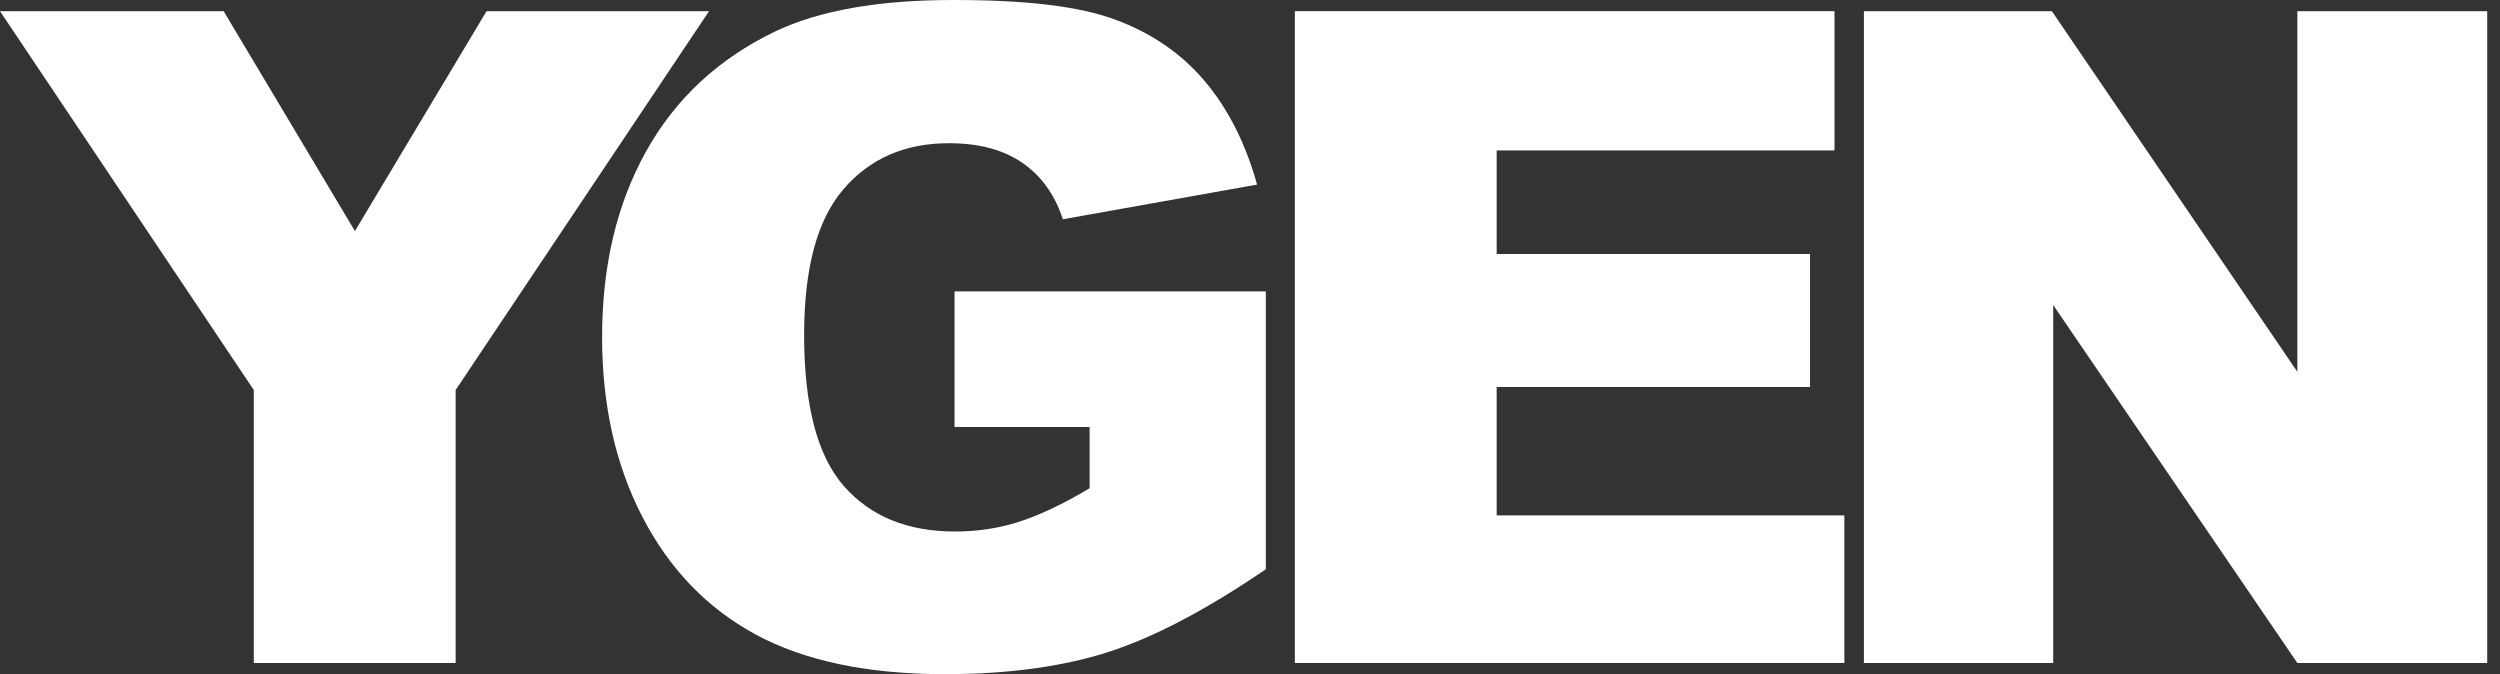
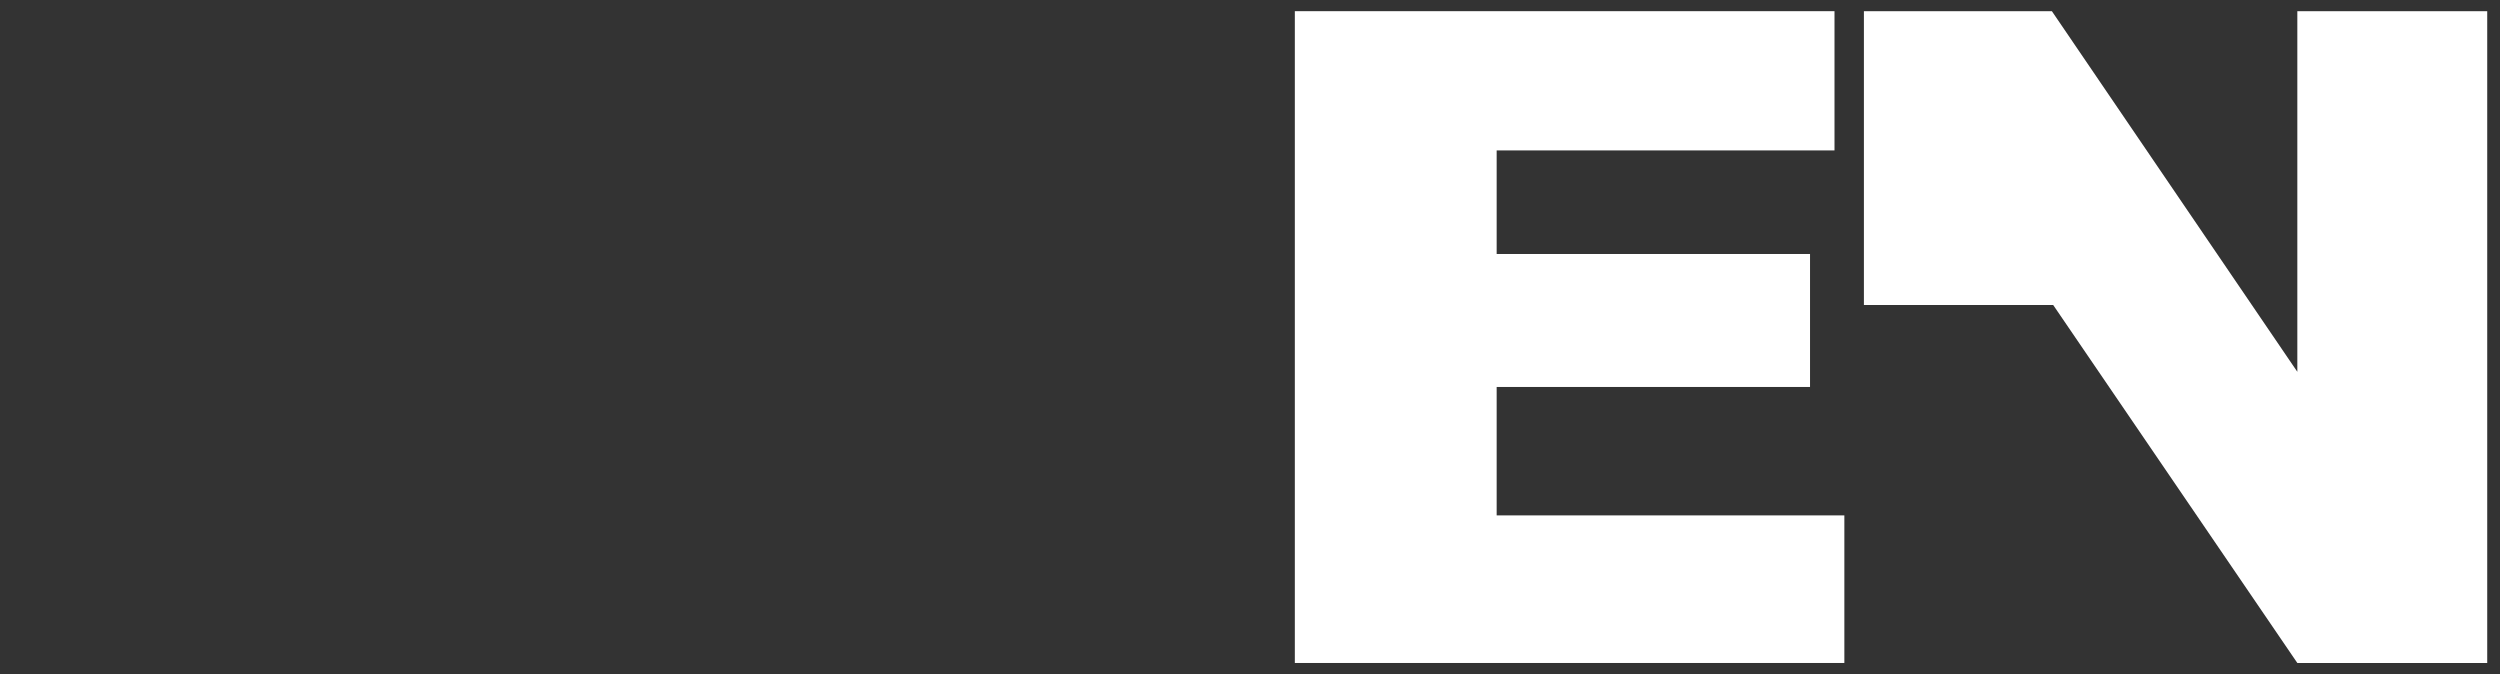
<svg xmlns="http://www.w3.org/2000/svg" width="89" height="24" viewBox="0 0 89 24" fill="none">
  <rect x="0" y="0" width="89" height="24" fill="#333333" stroke="none" />
-   <path d="M0 0.398H7.962L12.635 8.225L17.321 0.398H25.242L16.221 13.884V23.602H9.035V13.884L0 0.398Z" fill="white" />
-   <path d="M33.982 15.201V10.373H45.063V20.266C42.943 21.711 41.065 22.697 39.438 23.217C37.81 23.737 35.872 24 33.637 24C30.882 24 28.64 23.527 26.904 22.589C25.169 21.65 23.825 20.252 22.866 18.395C21.907 16.538 21.435 14.404 21.435 12C21.435 9.468 21.955 7.266 23.001 5.389C24.048 3.512 25.574 2.093 27.593 1.121C29.167 0.371 31.28 0 33.941 0C36.602 0 38.425 0.23 39.695 0.696C40.964 1.162 42.024 1.877 42.862 2.857C43.699 3.836 44.334 5.071 44.752 6.571L37.837 7.806C37.554 6.929 37.068 6.26 36.392 5.794C35.717 5.328 34.846 5.098 33.786 5.098C32.212 5.098 30.963 5.645 30.024 6.739C29.086 7.833 28.627 9.562 28.627 11.926C28.627 14.438 29.099 16.234 30.045 17.308C30.99 18.381 32.307 18.922 33.995 18.922C34.799 18.922 35.562 18.807 36.291 18.571C37.02 18.334 37.851 17.943 38.79 17.382V15.201H33.995H33.982Z" fill="white" />
  <path d="M46.096 0.398H65.308V5.355H53.281V9.042H64.437V13.776H53.281V18.348H65.659V23.602H46.096V0.398Z" fill="white" />
-   <path d="M66.355 0.398H73.047L81.785 13.236V0.398H88.545V23.602H81.785L73.094 10.859V23.602H66.355V0.398Z" fill="white" />
+   <path d="M66.355 0.398H73.047L81.785 13.236V0.398H88.545V23.602H81.785L73.094 10.859H66.355V0.398Z" fill="white" />
</svg>